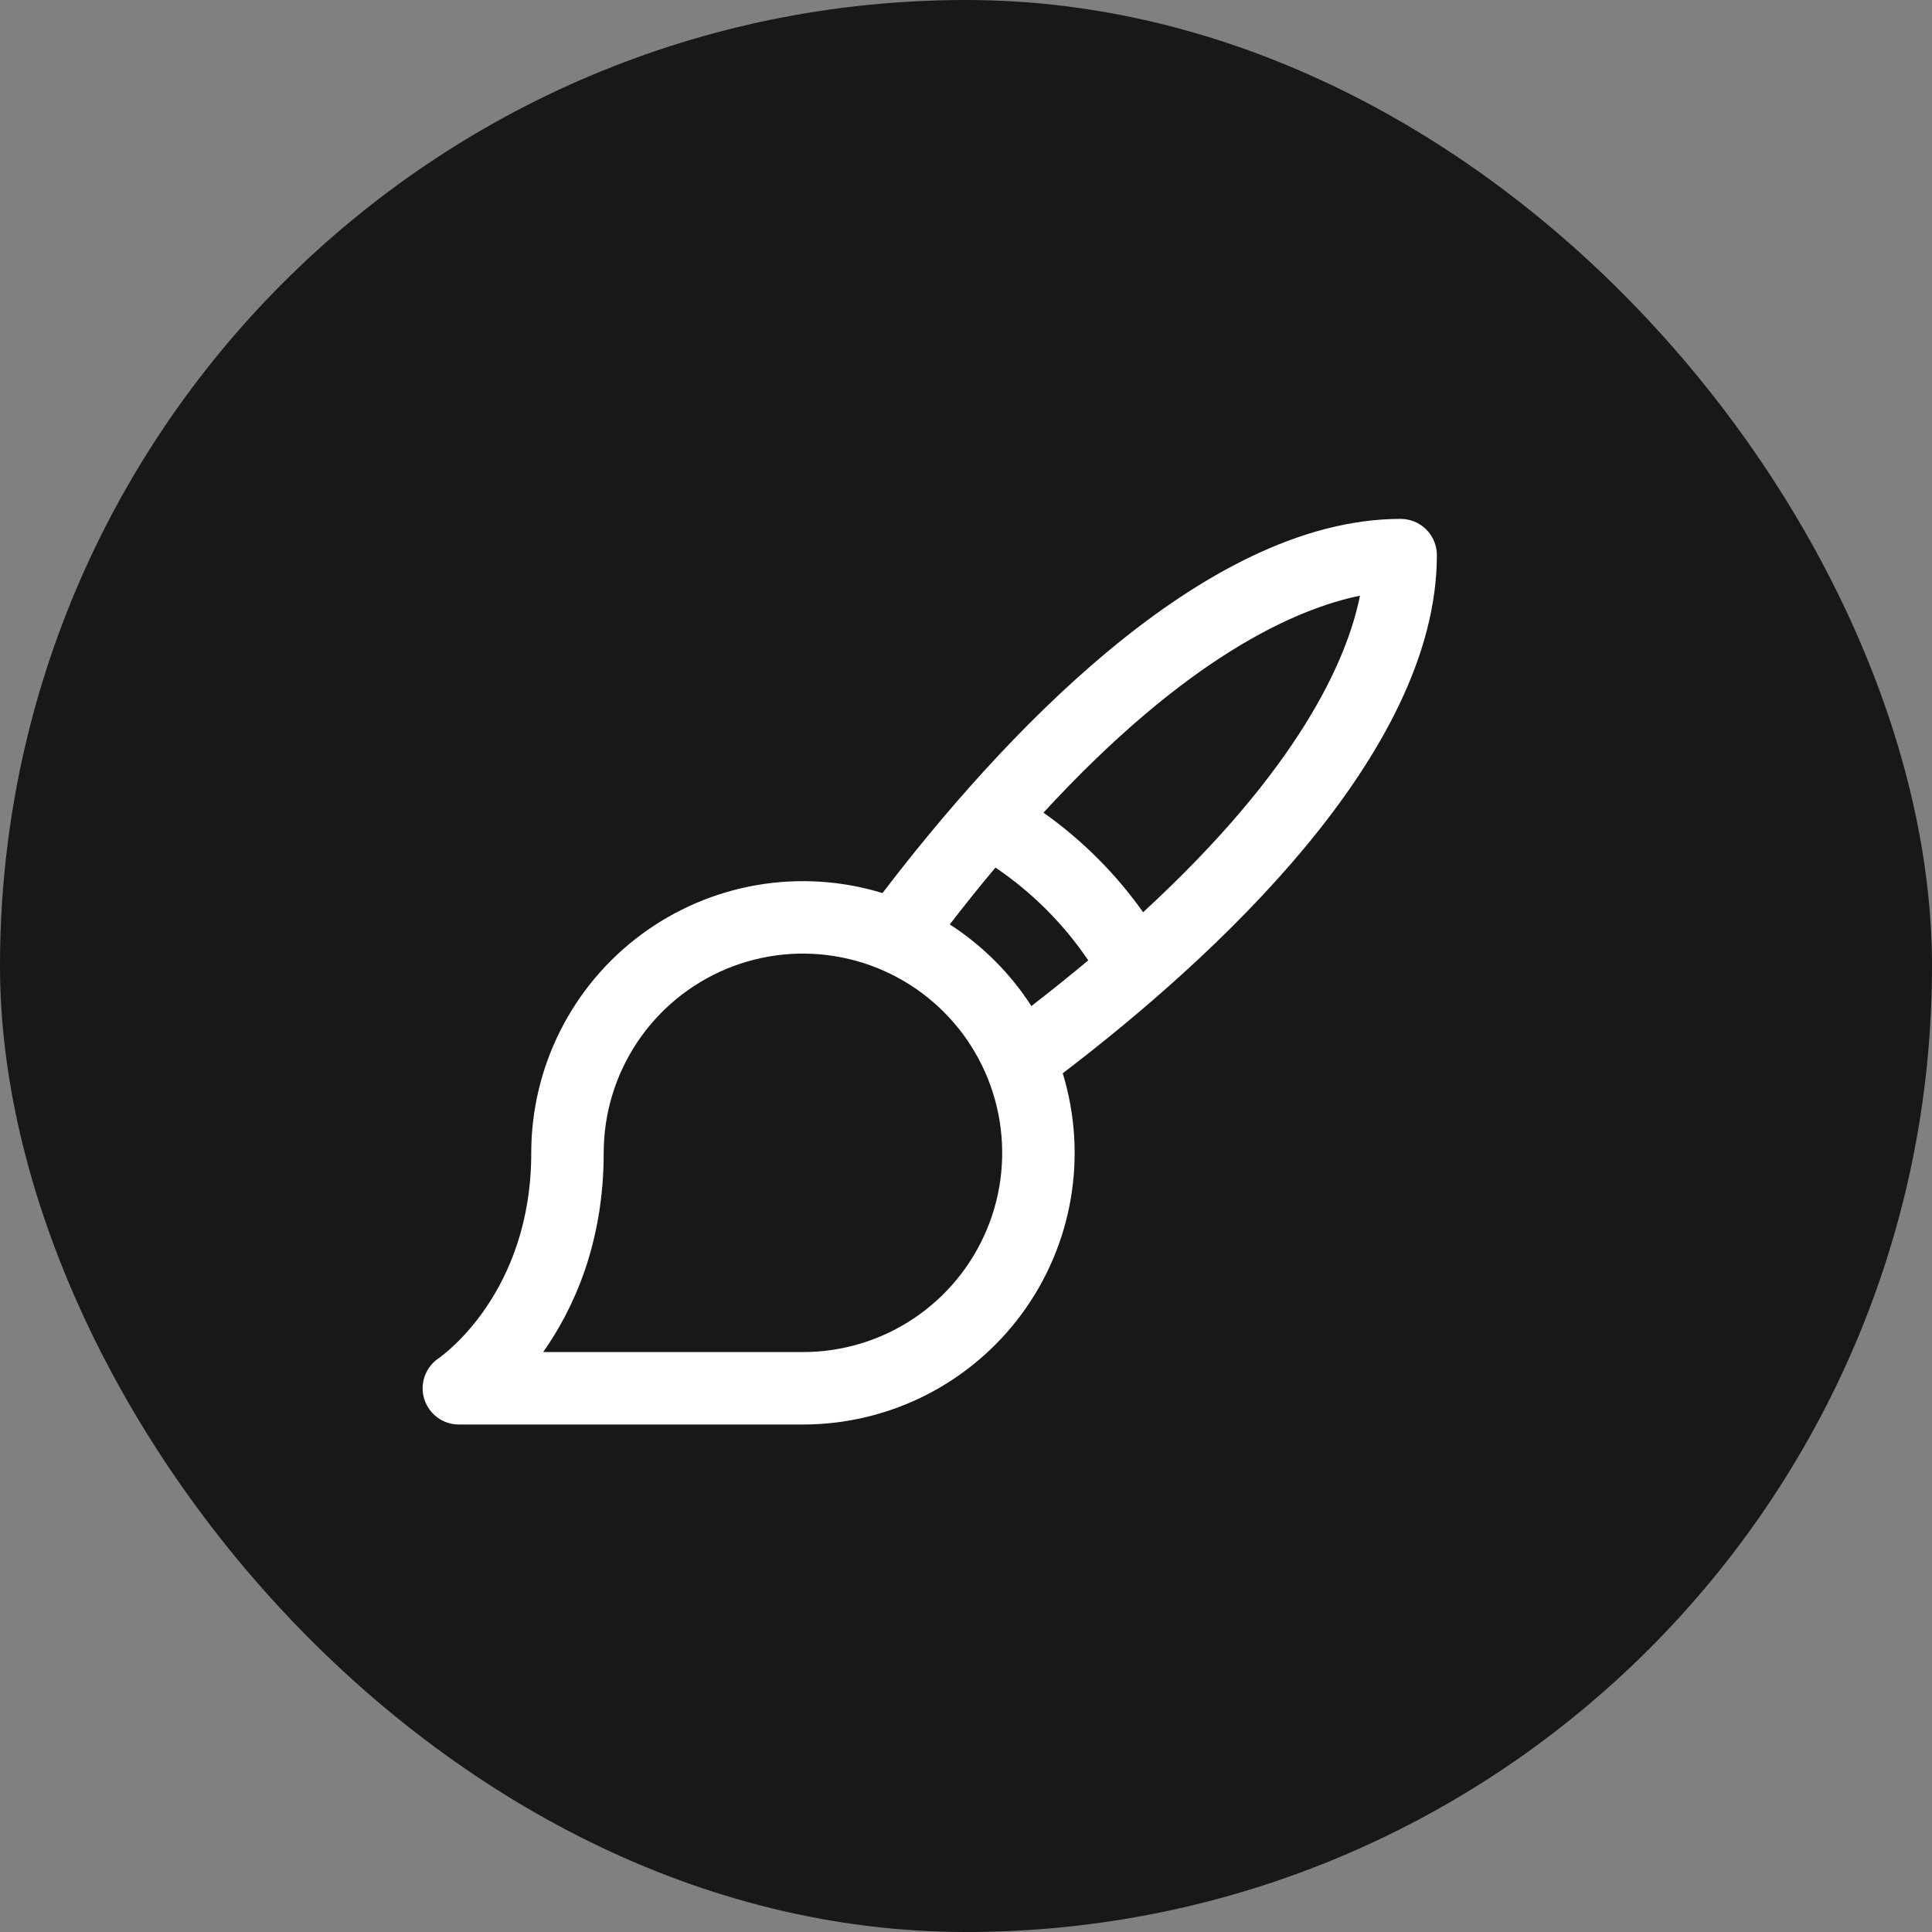
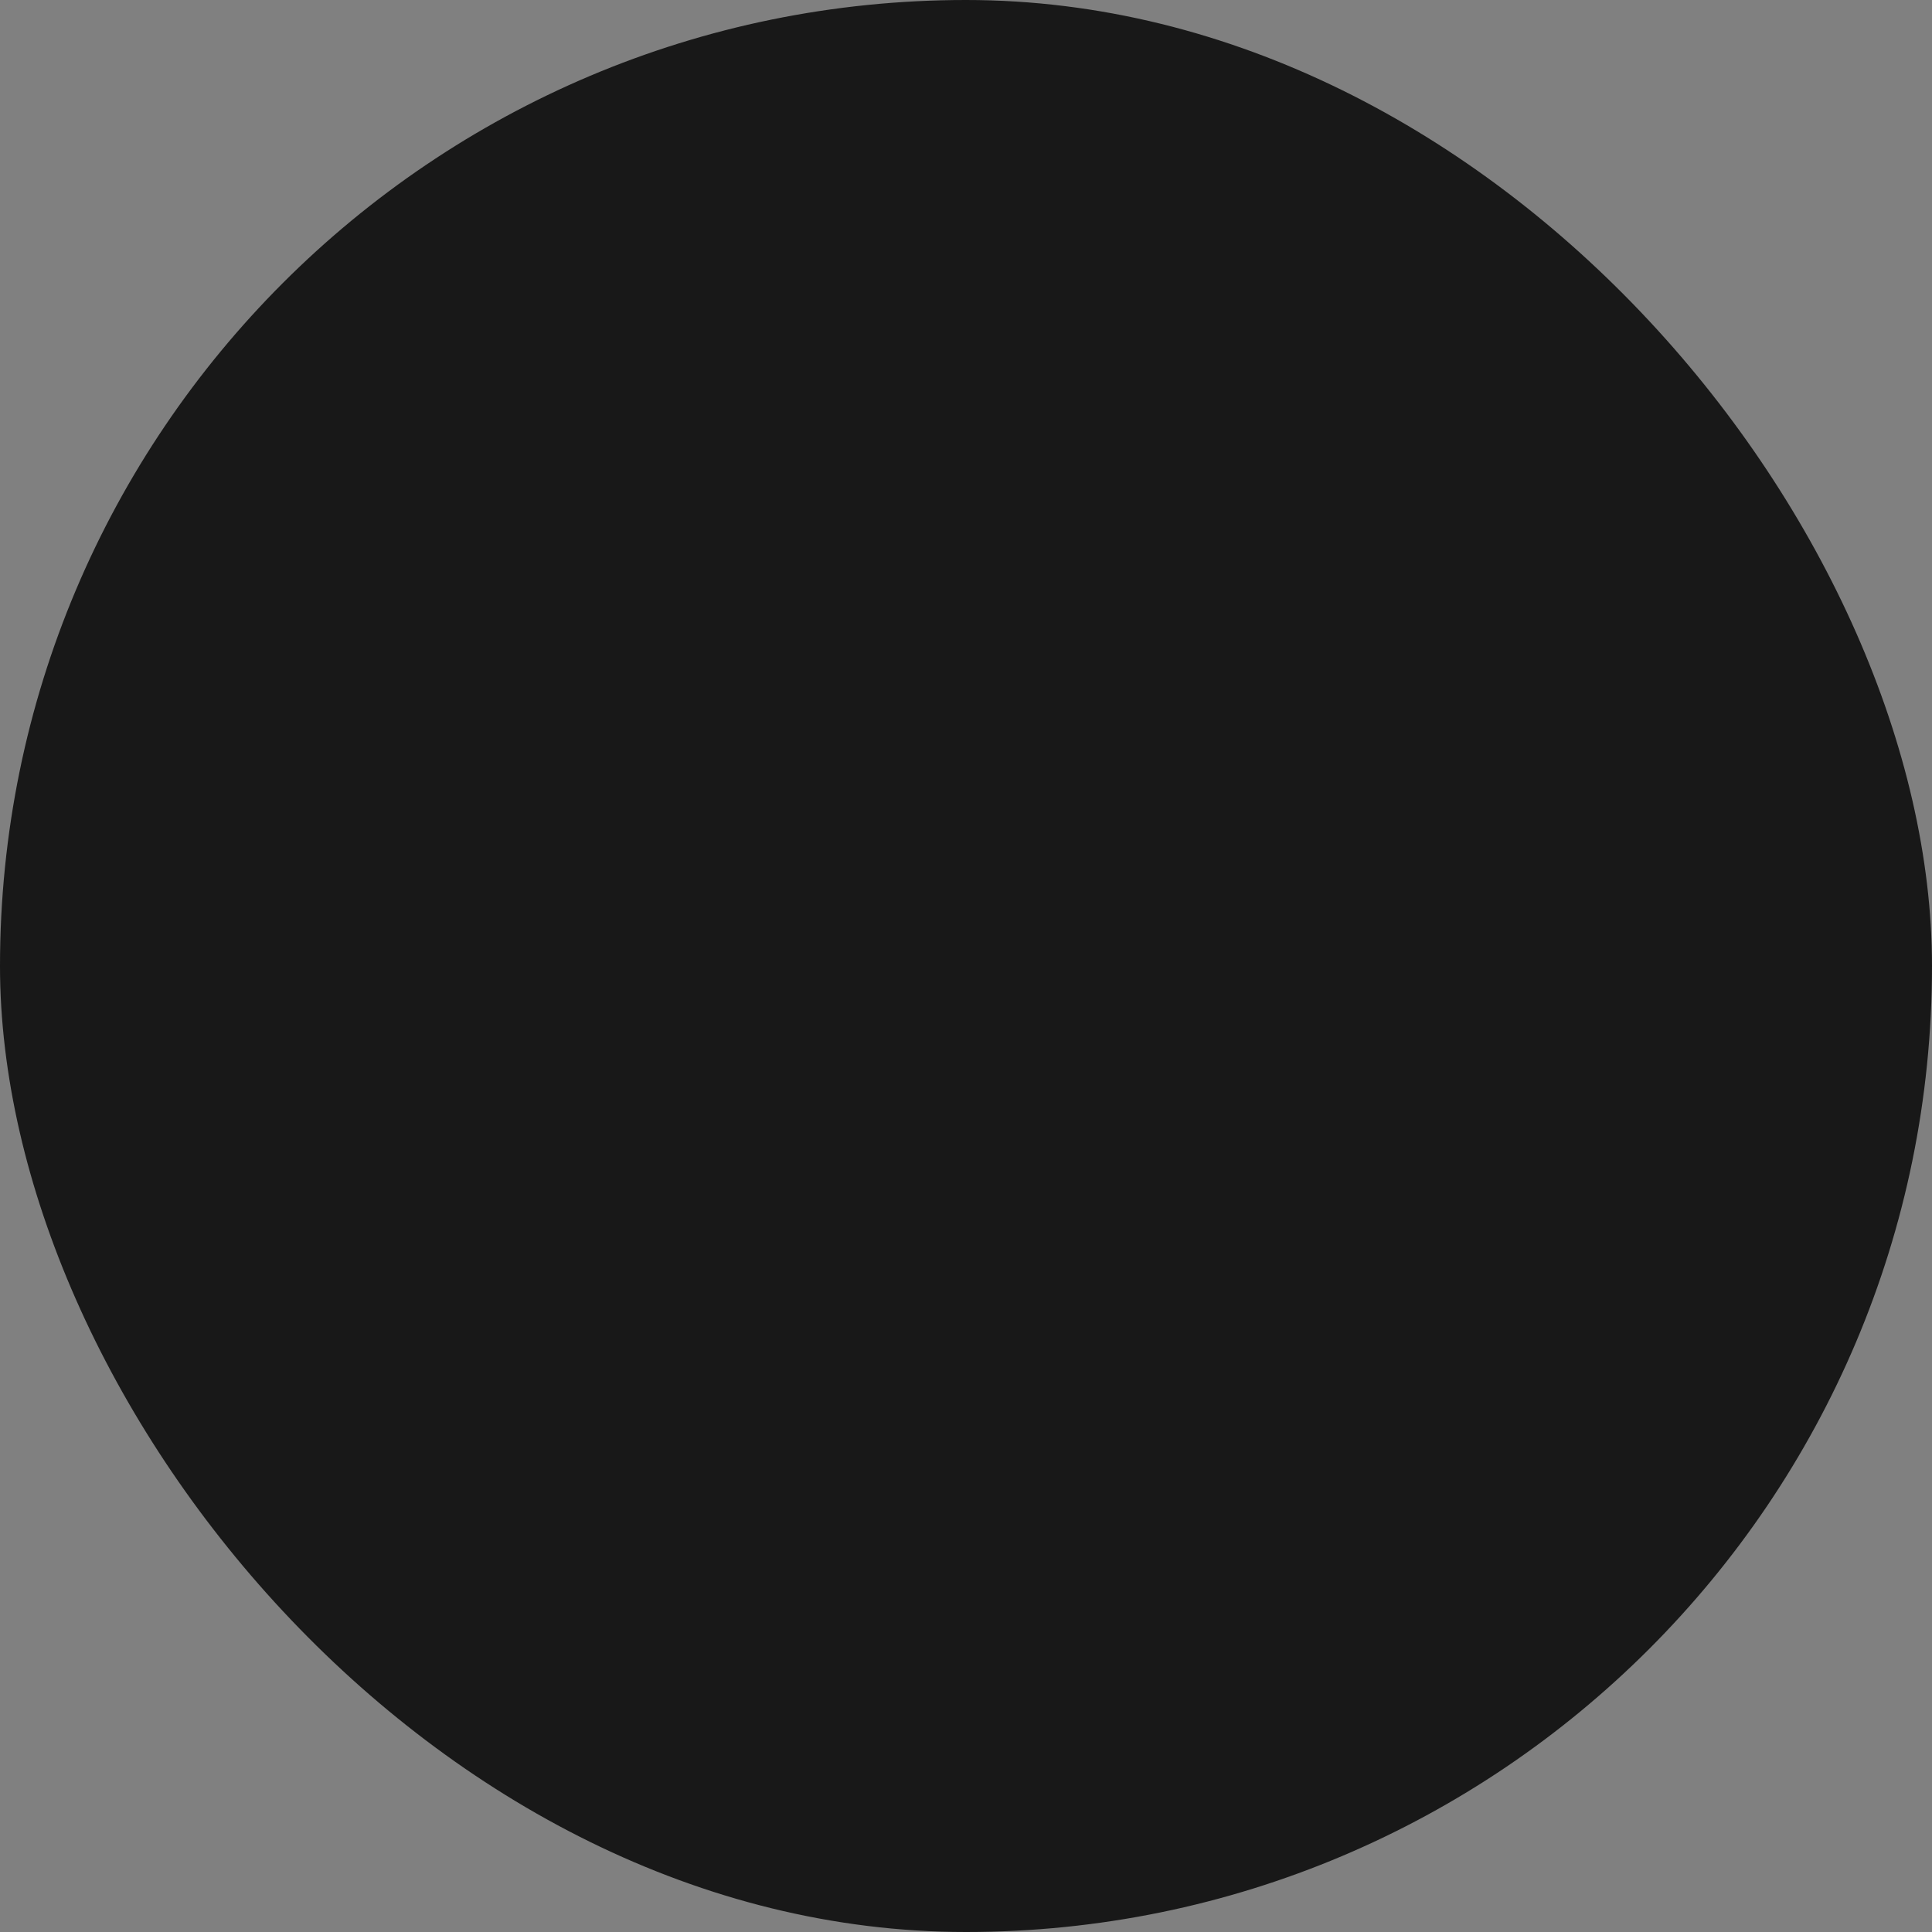
<svg xmlns="http://www.w3.org/2000/svg" width="40" height="40" viewBox="0 0 40 40" fill="none">
  <rect x="0" y="0" width="40" height="40" fill="#808080" stroke="none" />
  <rect width="40" height="40" rx="20" fill="#181818" />
-   <path d="M29.749 11.493C29.749 11.294 29.67 11.104 29.53 10.963C29.389 10.822 29.198 10.743 28.999 10.743C24.867 10.743 20.627 15.404 18.271 18.49C17.43 18.232 16.541 18.176 15.674 18.324C14.807 18.473 13.987 18.823 13.28 19.346C12.572 19.869 11.998 20.551 11.602 21.336C11.206 22.121 10.999 22.989 10.999 23.868C10.999 26.763 9.167 28.062 9.08 28.122C8.947 28.212 8.847 28.342 8.793 28.493C8.739 28.645 8.736 28.809 8.783 28.963C8.83 29.116 8.925 29.25 9.054 29.346C9.183 29.442 9.339 29.493 9.499 29.493H16.624C17.504 29.493 18.371 29.287 19.157 28.891C19.942 28.495 20.624 27.92 21.147 27.213C21.67 26.506 22.02 25.686 22.169 24.819C22.317 23.952 22.26 23.062 22.003 22.221C25.09 19.866 29.749 15.626 29.749 11.493ZM16.624 27.993H11.246C11.879 27.094 12.499 25.736 12.499 23.868C12.499 23.053 12.741 22.255 13.194 21.577C13.648 20.898 14.292 20.37 15.046 20.057C15.8 19.745 16.629 19.663 17.429 19.823C18.229 19.982 18.964 20.375 19.541 20.952C20.118 21.529 20.511 22.264 20.67 23.064C20.829 23.864 20.748 24.693 20.435 25.447C20.123 26.201 19.594 26.845 18.916 27.298C18.238 27.752 17.44 27.993 16.624 27.993ZM19.664 19.139C19.985 18.723 20.3 18.33 20.61 17.962C21.367 18.474 22.019 19.126 22.531 19.883C22.162 20.192 21.77 20.507 21.354 20.829C20.917 20.152 20.341 19.576 19.664 19.139ZM23.667 18.887C23.101 18.088 22.403 17.391 21.604 16.825C24.584 13.588 26.831 12.606 28.157 12.333C27.89 13.661 26.904 15.908 23.667 18.887Z" fill="white" />
</svg>